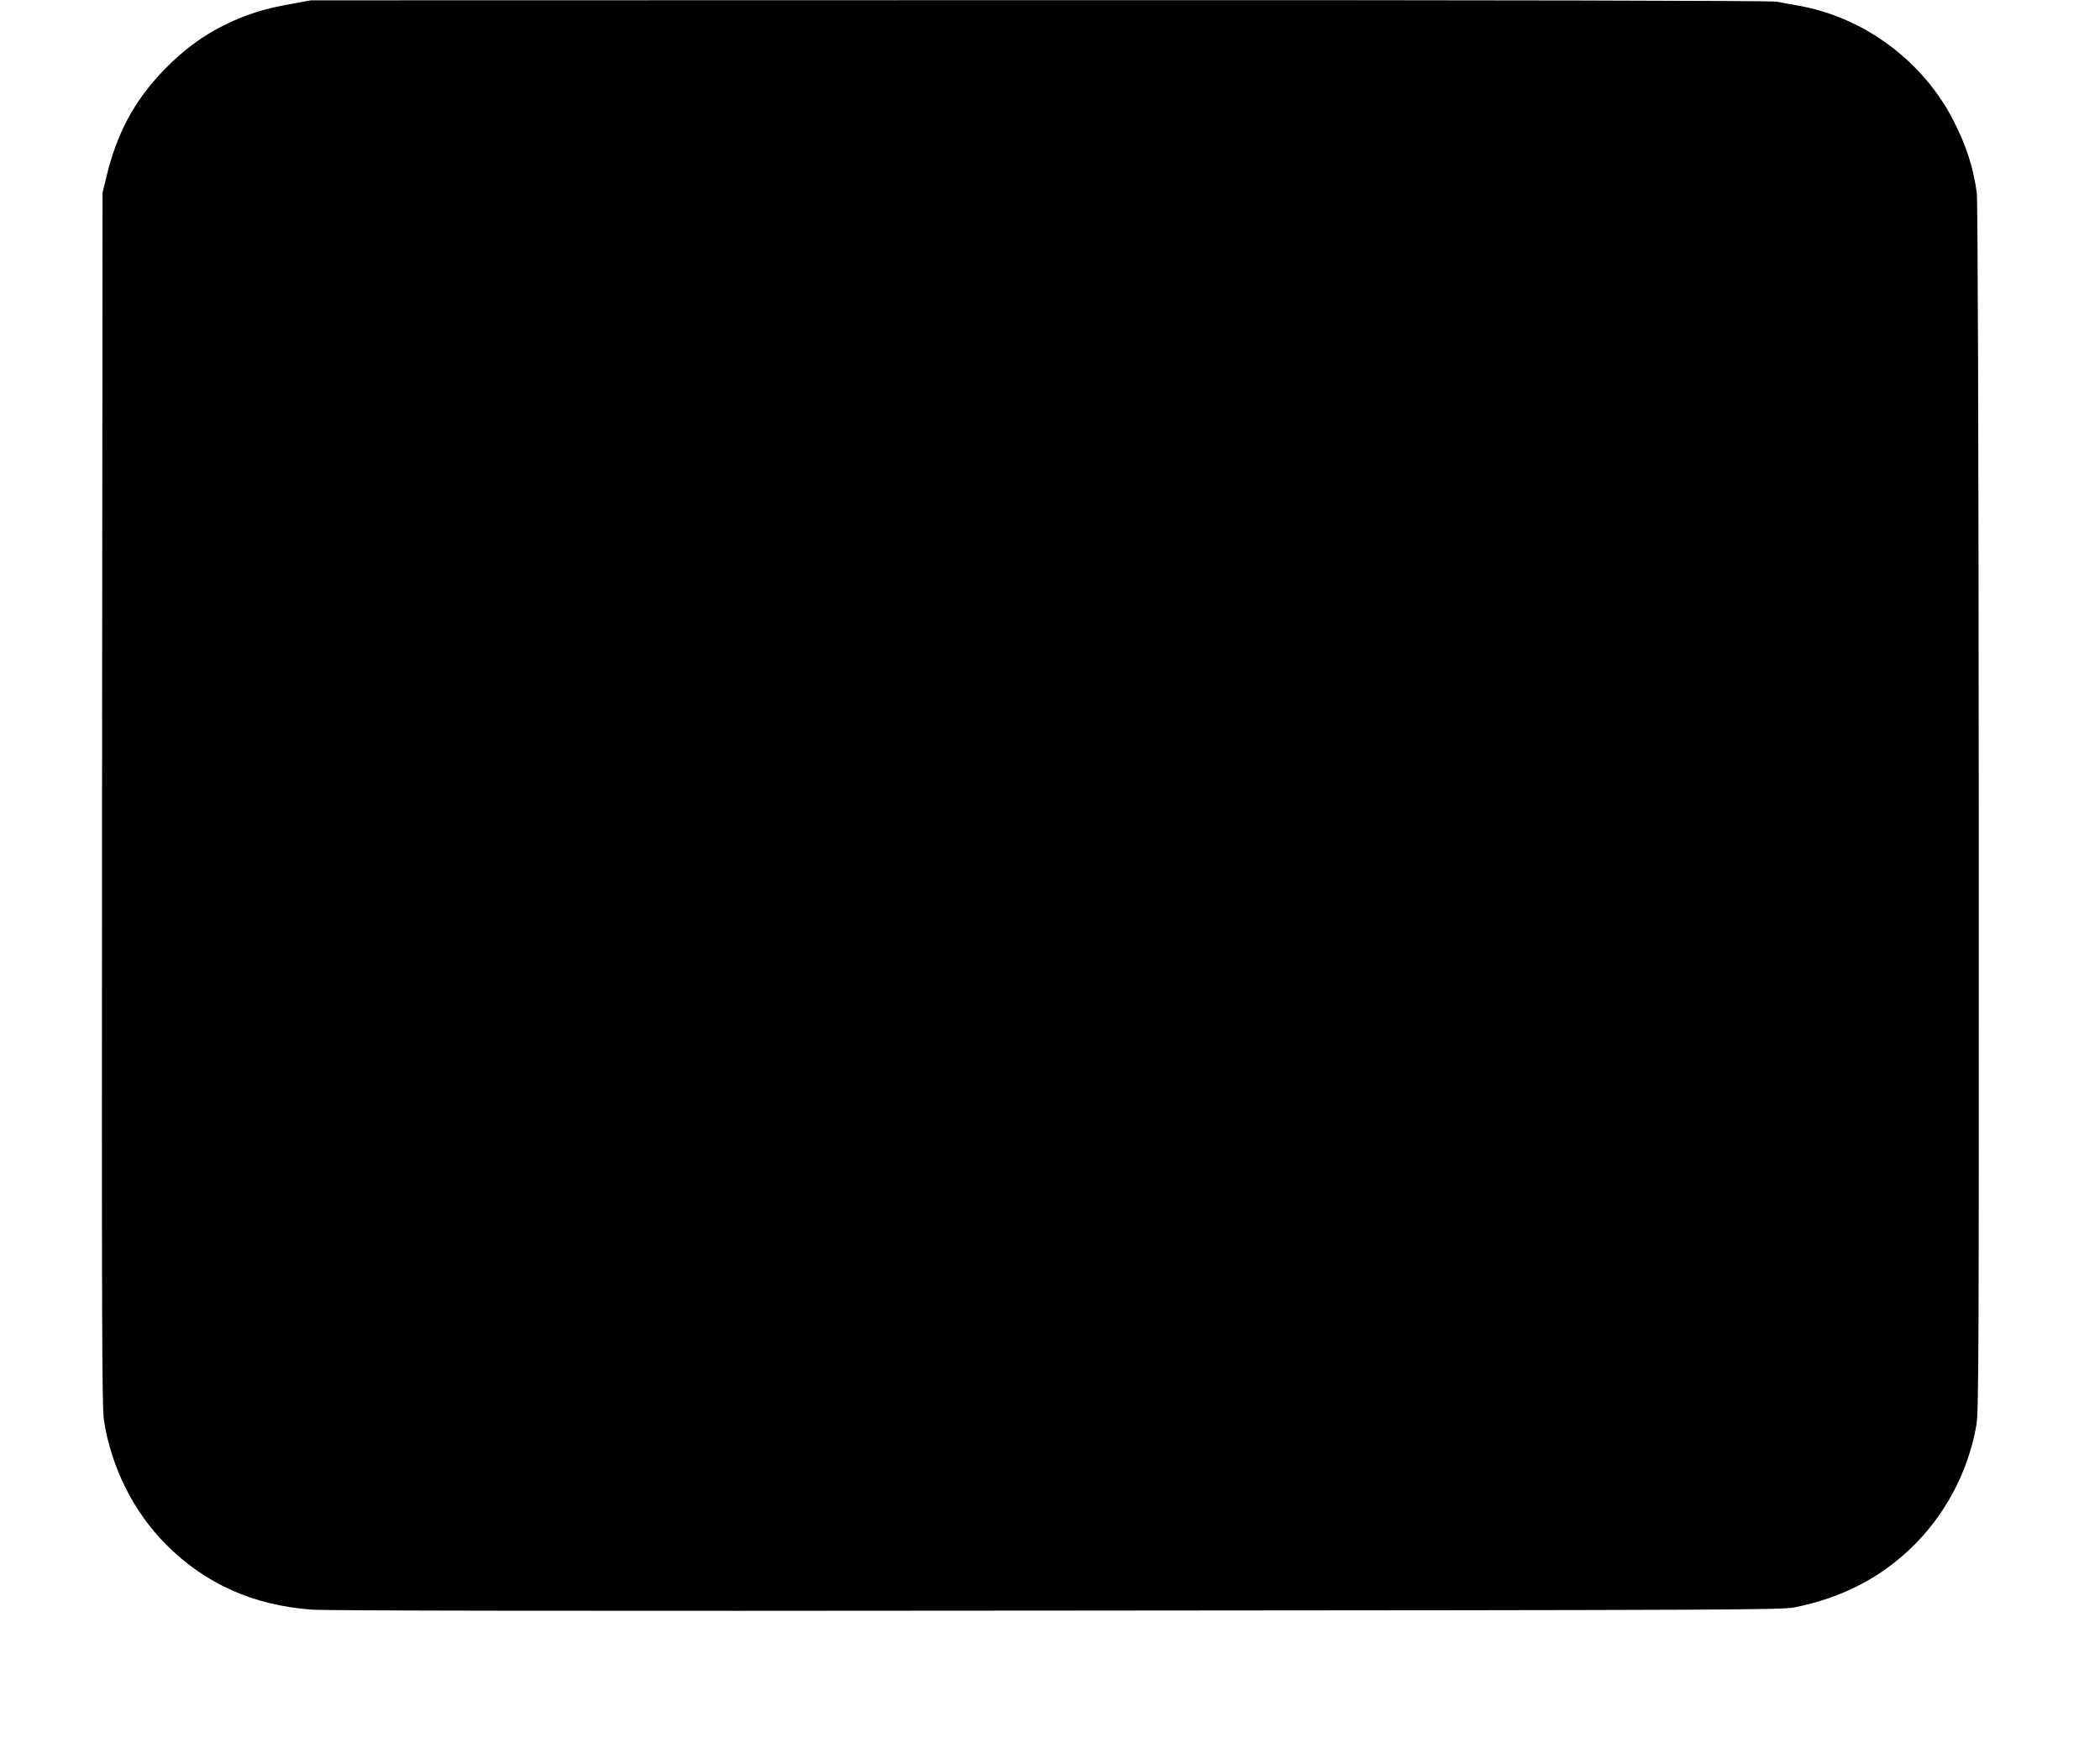
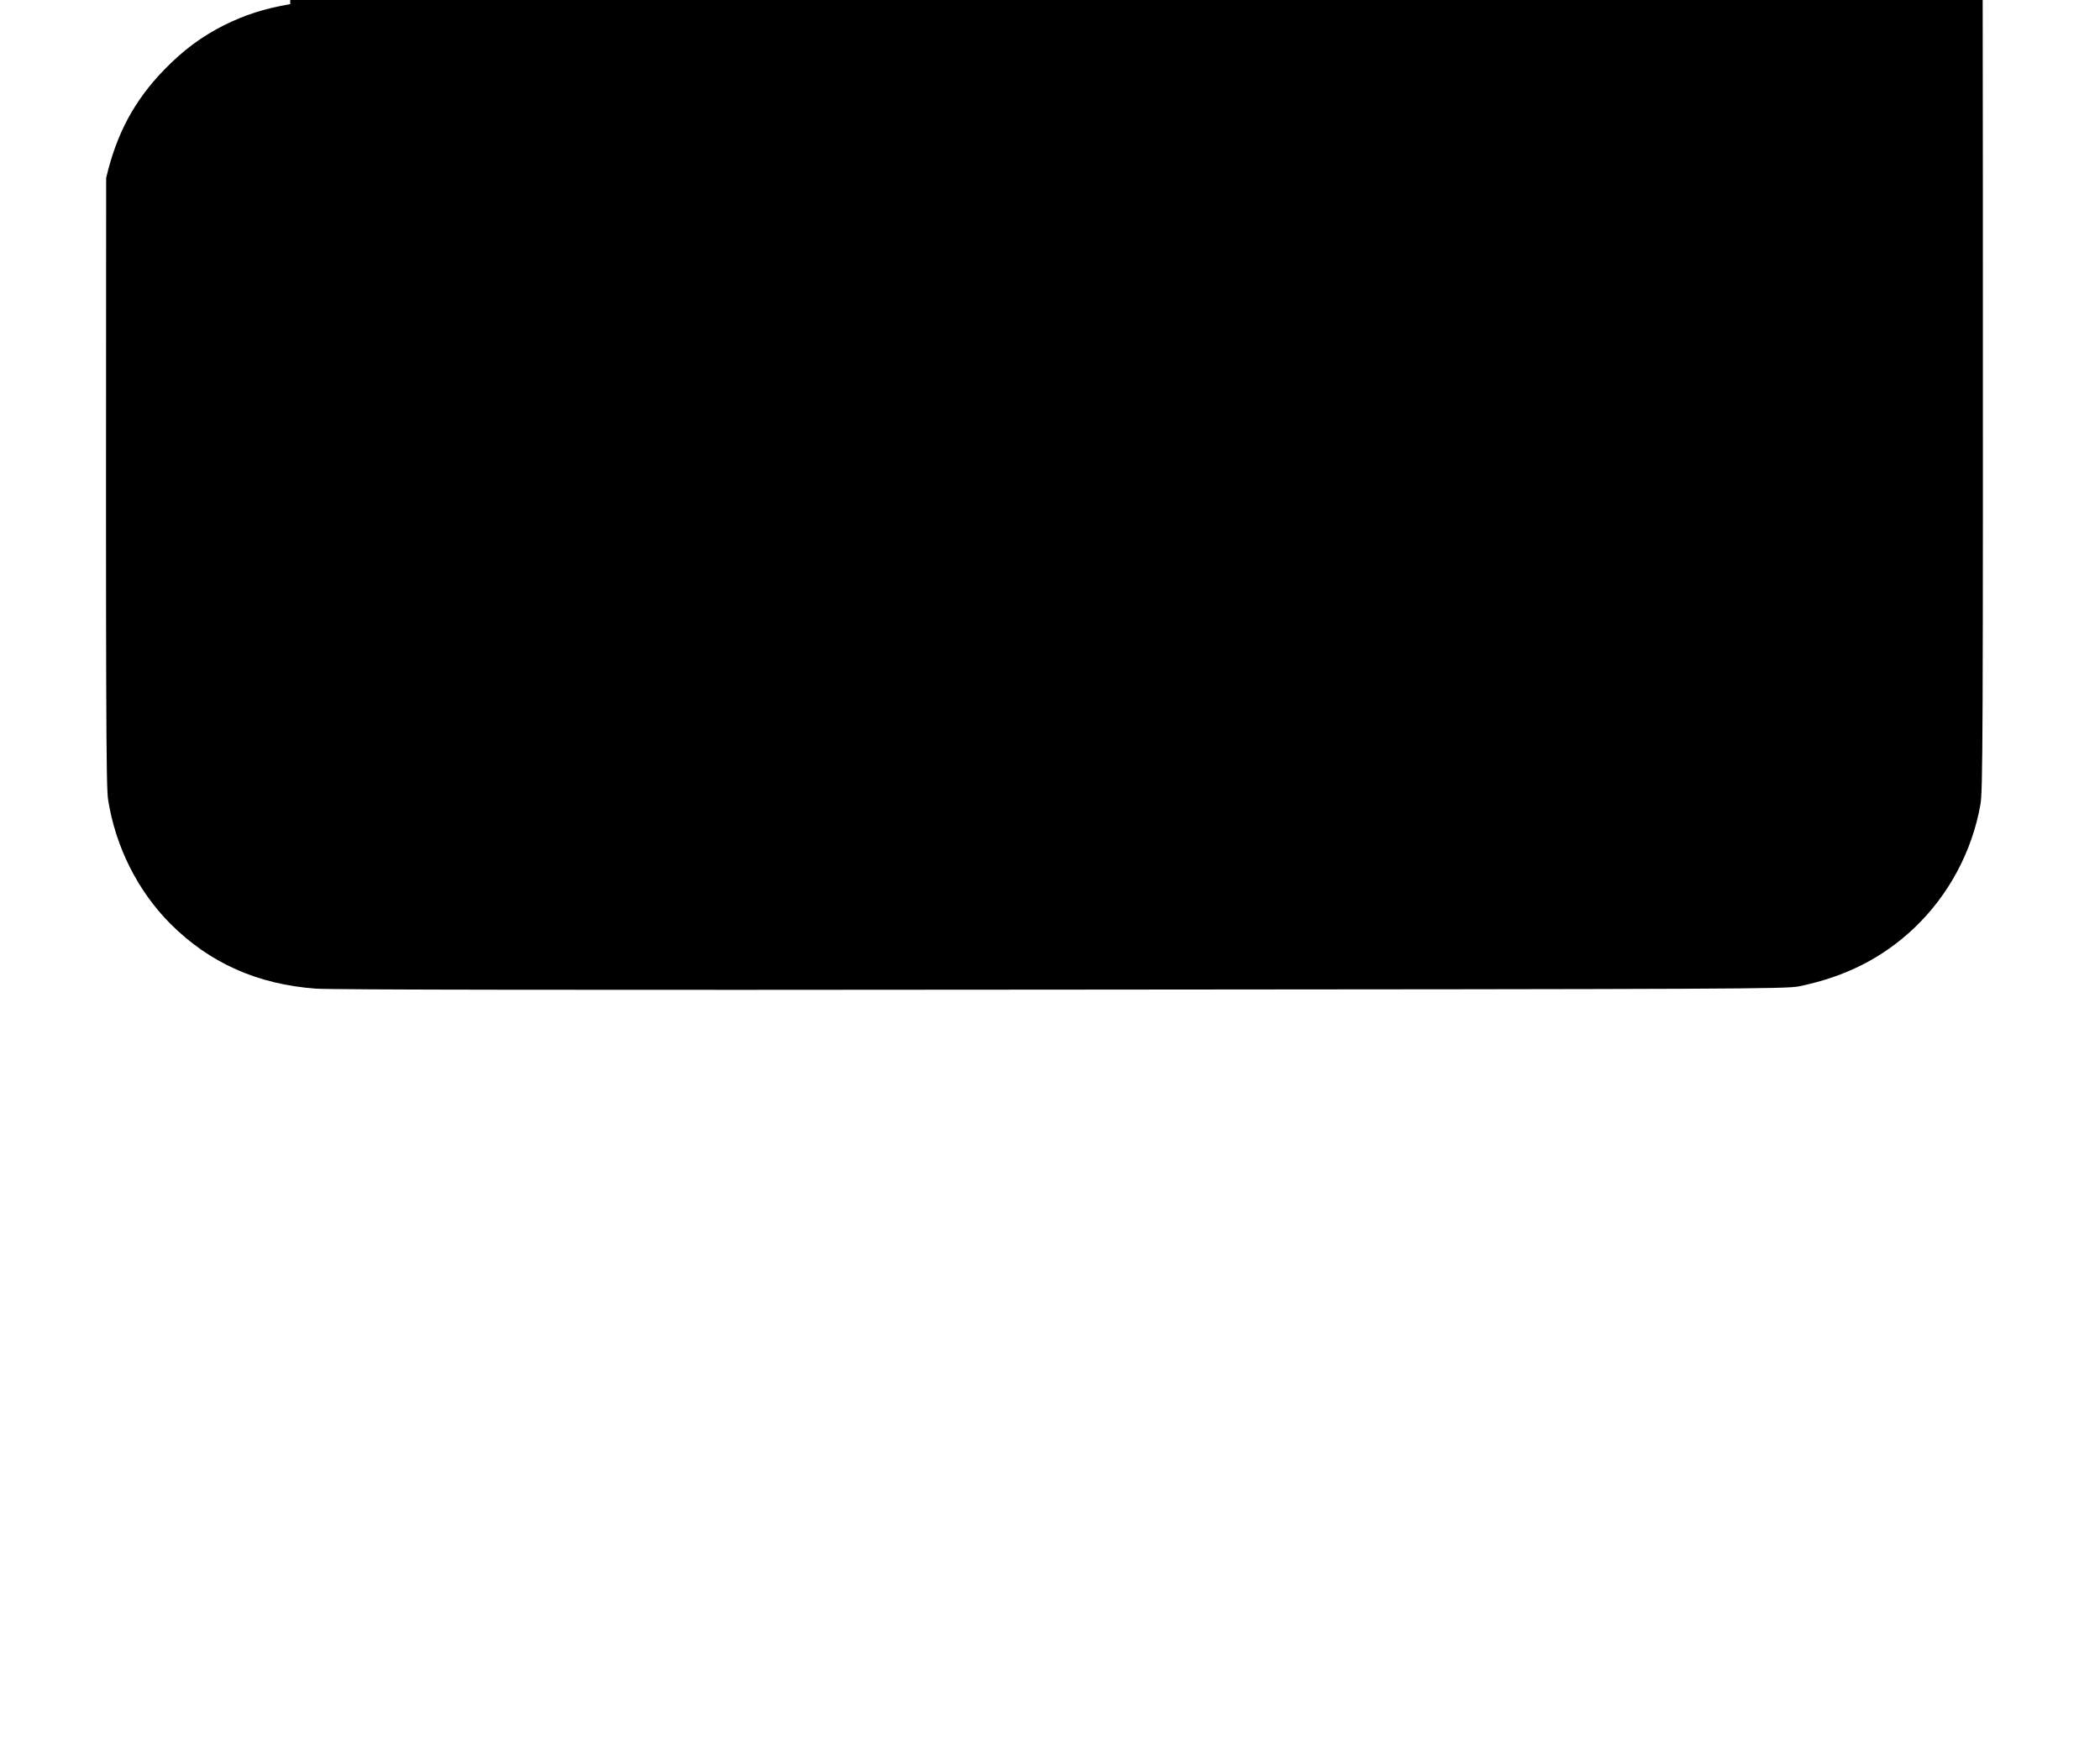
<svg xmlns="http://www.w3.org/2000/svg" version="1.0" width="1280pt" height="1075pt" viewBox="0 0 1280 1075" preserveAspectRatio="xMidYMid meet">
  <g transform="translate(0,1075) scale(0.1,-0.1)" fill="#000000" stroke="none">
-     <path d="M1769 10725 c-161 -28 -277 -66 -404 -129 -138 -70 -247 -151 -363 -270 -183 -188 -292 -391 -355 -661 l-22 -90 -3 -3695 c-2 -3231 -1 -3707 12 -3790 45 -286 181 -557 380 -756 239 -239 531 -369 886 -395 98 -7 1573 -9 4550 -6 4125 3 4410 4 4490 20 283 58 510 173 703 356 210 200 352 465 403 751 15 88 16 363 15 3770 -1 2298 -6 3701 -12 3745 -22 157 -63 284 -141 438 -186 364 -543 630 -943 702 -49 8 -112 20 -138 25 -31 6 -1679 10 -4490 9 l-4442 -1 -126 -23z" />
+     <path d="M1769 10725 c-161 -28 -277 -66 -404 -129 -138 -70 -247 -151 -363 -270 -183 -188 -292 -391 -355 -661 c-2 -3231 -1 -3707 12 -3790 45 -286 181 -557 380 -756 239 -239 531 -369 886 -395 98 -7 1573 -9 4550 -6 4125 3 4410 4 4490 20 283 58 510 173 703 356 210 200 352 465 403 751 15 88 16 363 15 3770 -1 2298 -6 3701 -12 3745 -22 157 -63 284 -141 438 -186 364 -543 630 -943 702 -49 8 -112 20 -138 25 -31 6 -1679 10 -4490 9 l-4442 -1 -126 -23z" />
  </g>
</svg>